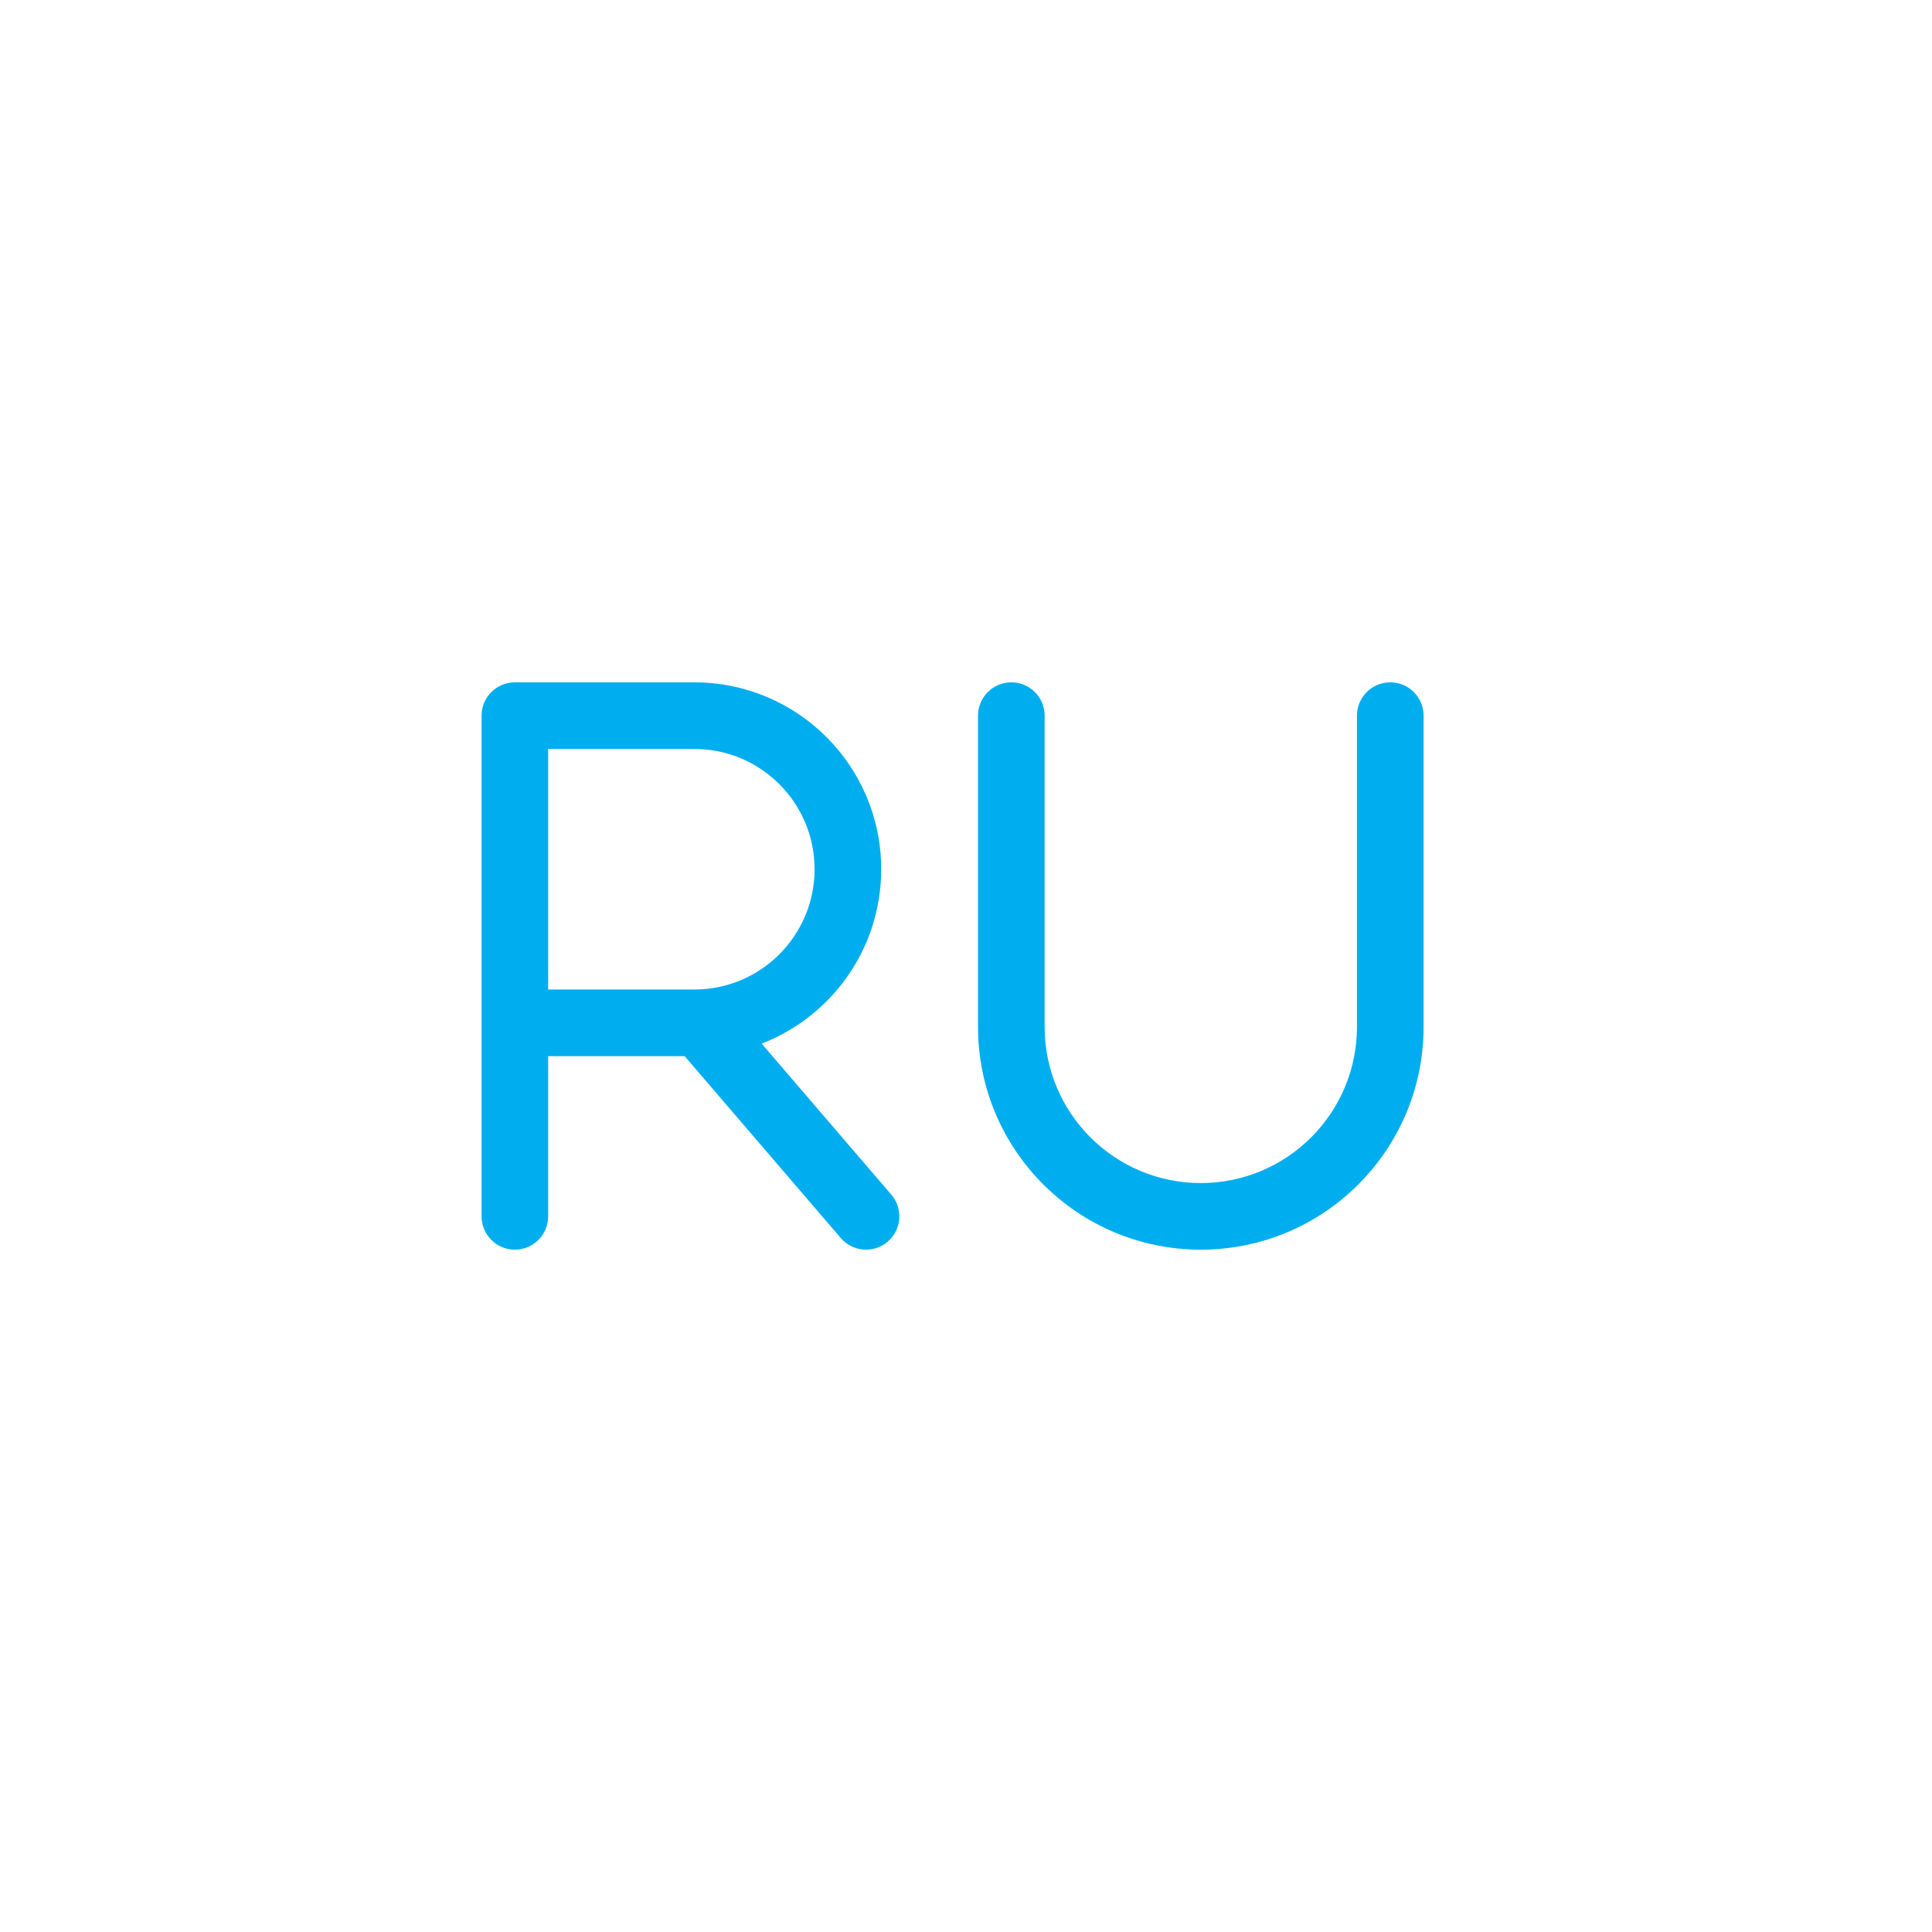
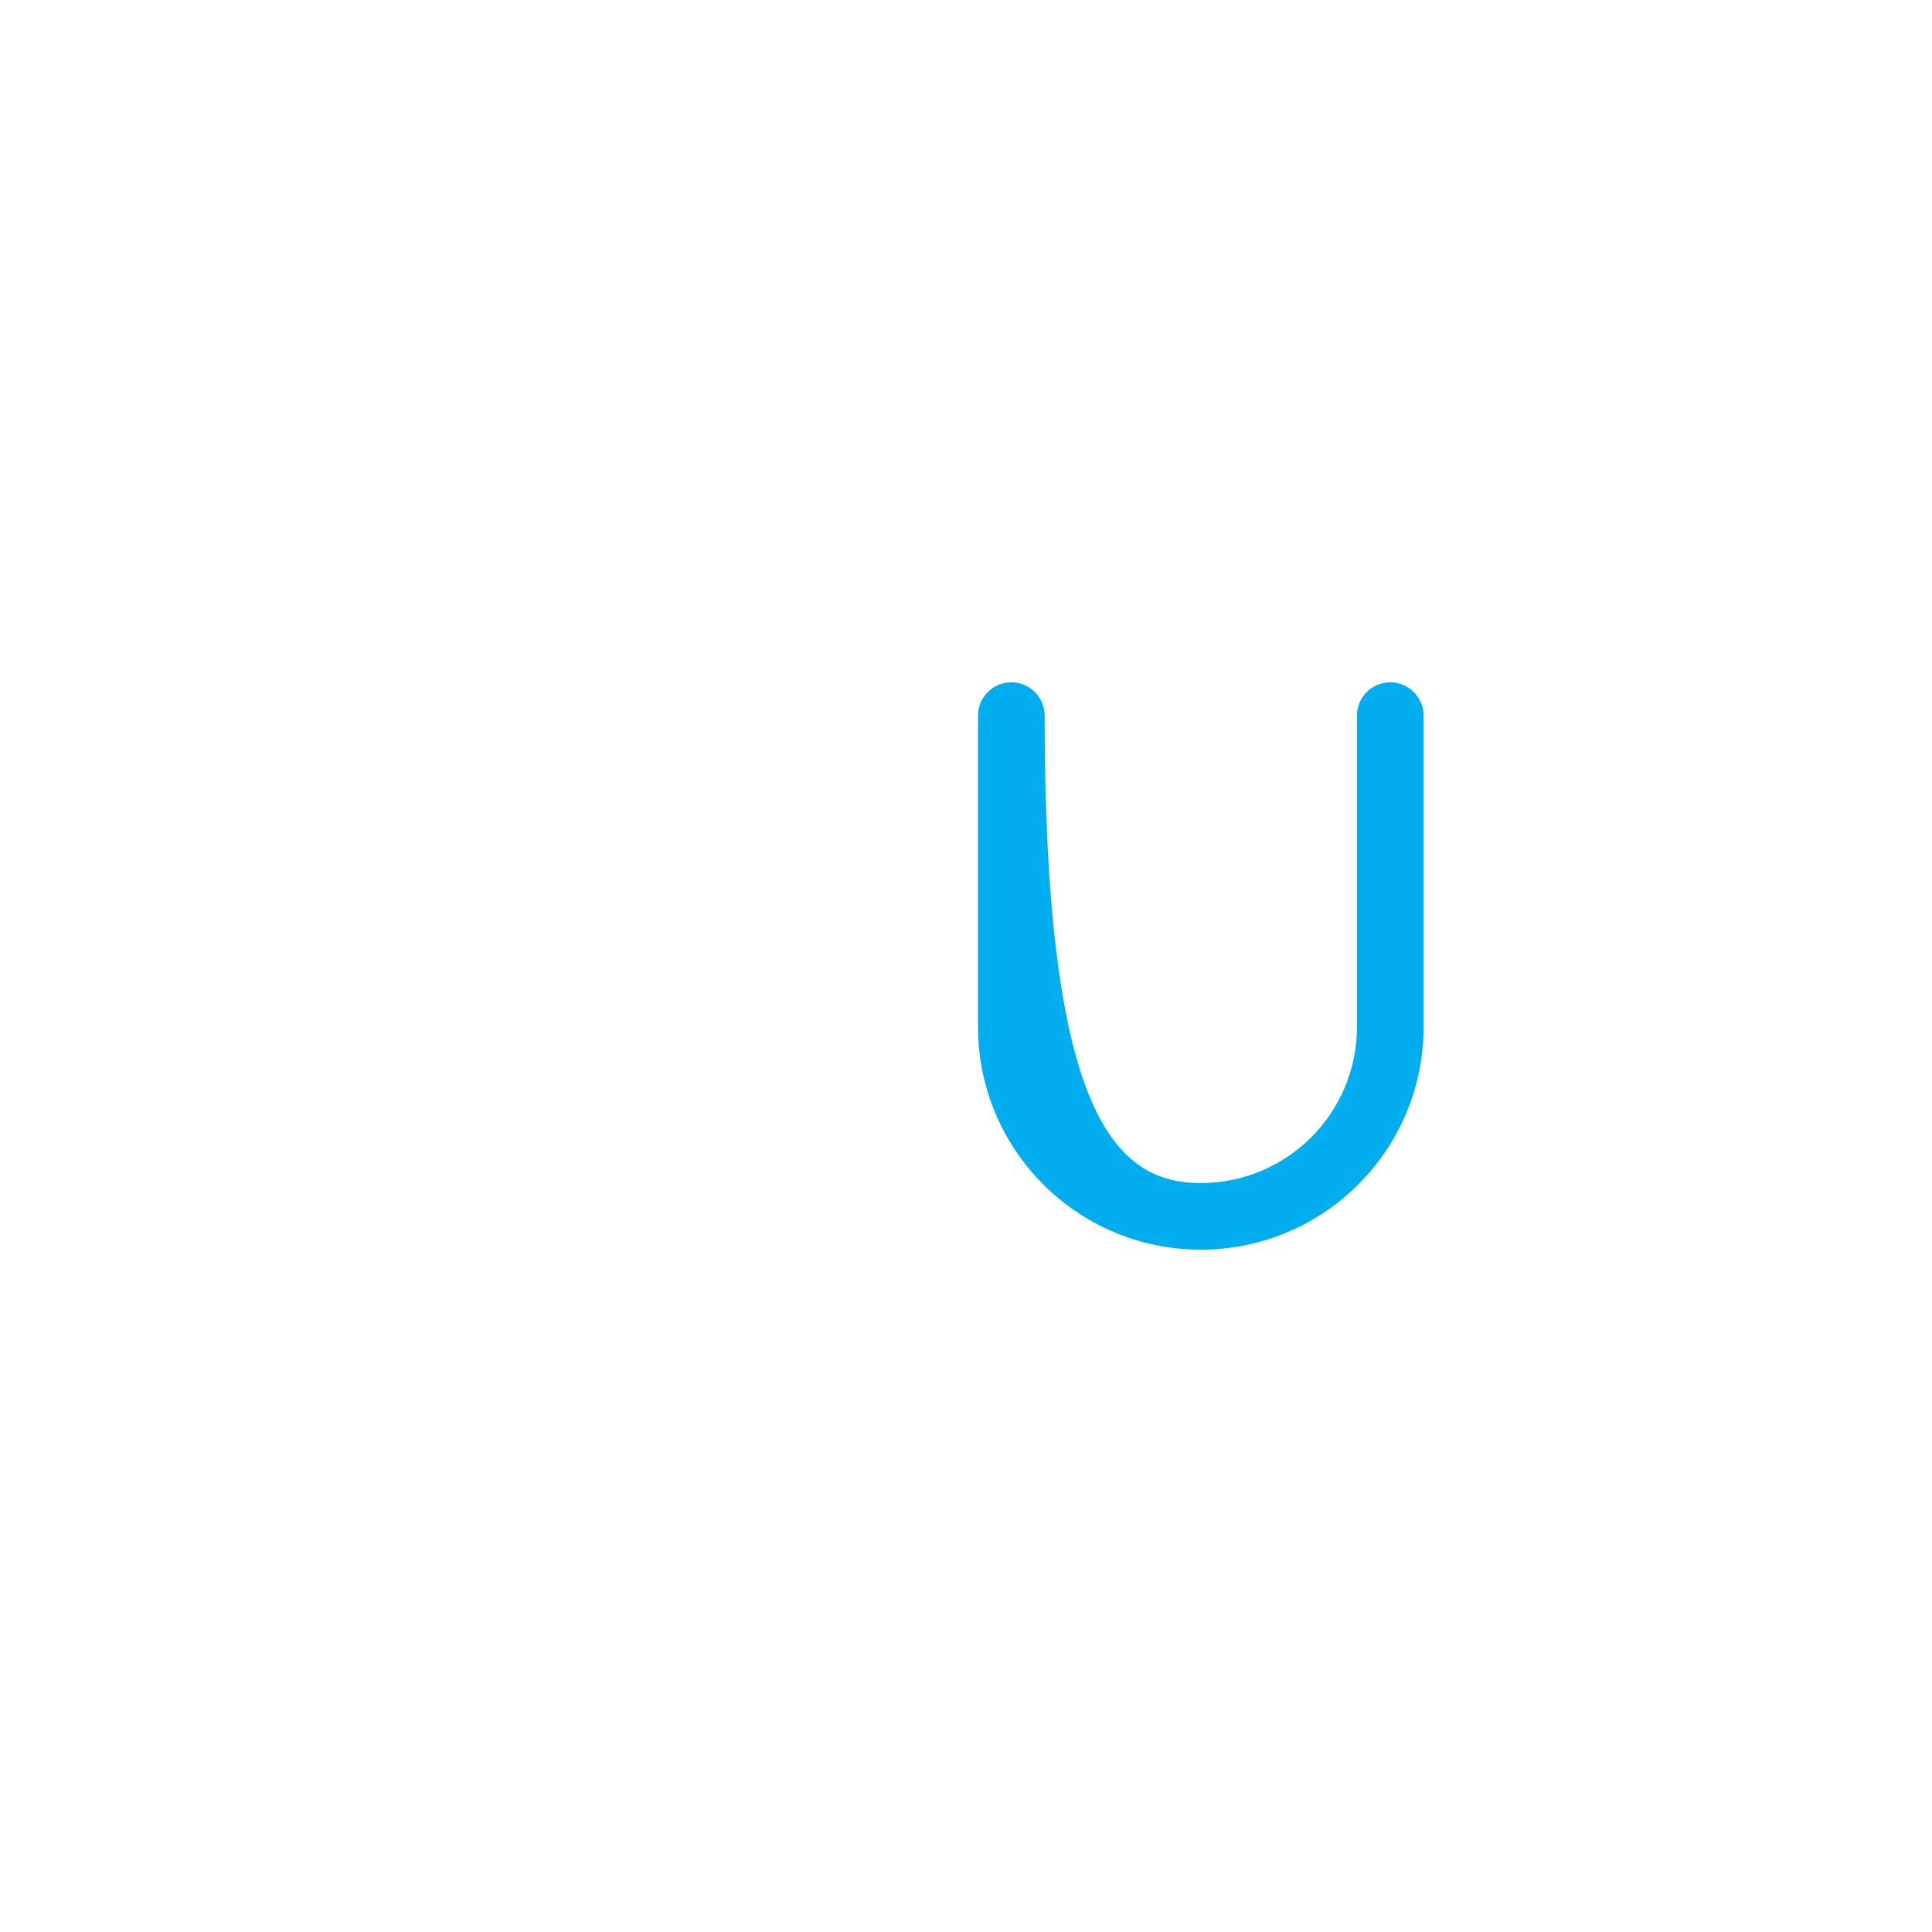
<svg xmlns="http://www.w3.org/2000/svg" width="58" height="58" viewBox="0 0 58 58" fill="none">
-   <path fill-rule="evenodd" clip-rule="evenodd" d="M14.457 21.484C14.457 20.932 14.904 20.484 15.457 20.484H20.844C23.942 20.484 26.455 22.996 26.454 26.095C26.454 28.481 24.966 30.518 22.866 31.33L26.758 35.865C27.118 36.284 27.07 36.915 26.651 37.275C26.232 37.634 25.601 37.586 25.241 37.167L20.553 31.706H16.456L16.456 36.516C16.456 37.068 16.009 37.516 15.457 37.516C14.904 37.516 14.457 37.068 14.457 36.516V21.484ZM16.456 29.706H20.844C22.838 29.706 24.454 28.089 24.454 26.095C24.455 24.101 22.838 22.484 20.844 22.484H16.456L16.456 29.706Z" fill="#00AEEF" />
-   <path fill-rule="evenodd" clip-rule="evenodd" d="M30.361 20.484C30.914 20.484 31.361 20.932 31.361 21.484V30.828C31.361 33.417 33.46 35.516 36.049 35.516C38.638 35.516 40.737 33.417 40.737 30.828V21.484C40.737 20.932 41.184 20.484 41.737 20.484C42.289 20.484 42.737 20.932 42.737 21.484V30.828C42.737 34.522 39.743 37.516 36.049 37.516C32.355 37.516 29.361 34.522 29.361 30.828V21.484C29.361 20.932 29.809 20.484 30.361 20.484Z" fill="#00AEEF" />
+   <path fill-rule="evenodd" clip-rule="evenodd" d="M30.361 20.484C30.914 20.484 31.361 20.932 31.361 21.484C31.361 33.417 33.46 35.516 36.049 35.516C38.638 35.516 40.737 33.417 40.737 30.828V21.484C40.737 20.932 41.184 20.484 41.737 20.484C42.289 20.484 42.737 20.932 42.737 21.484V30.828C42.737 34.522 39.743 37.516 36.049 37.516C32.355 37.516 29.361 34.522 29.361 30.828V21.484C29.361 20.932 29.809 20.484 30.361 20.484Z" fill="#00AEEF" />
</svg>